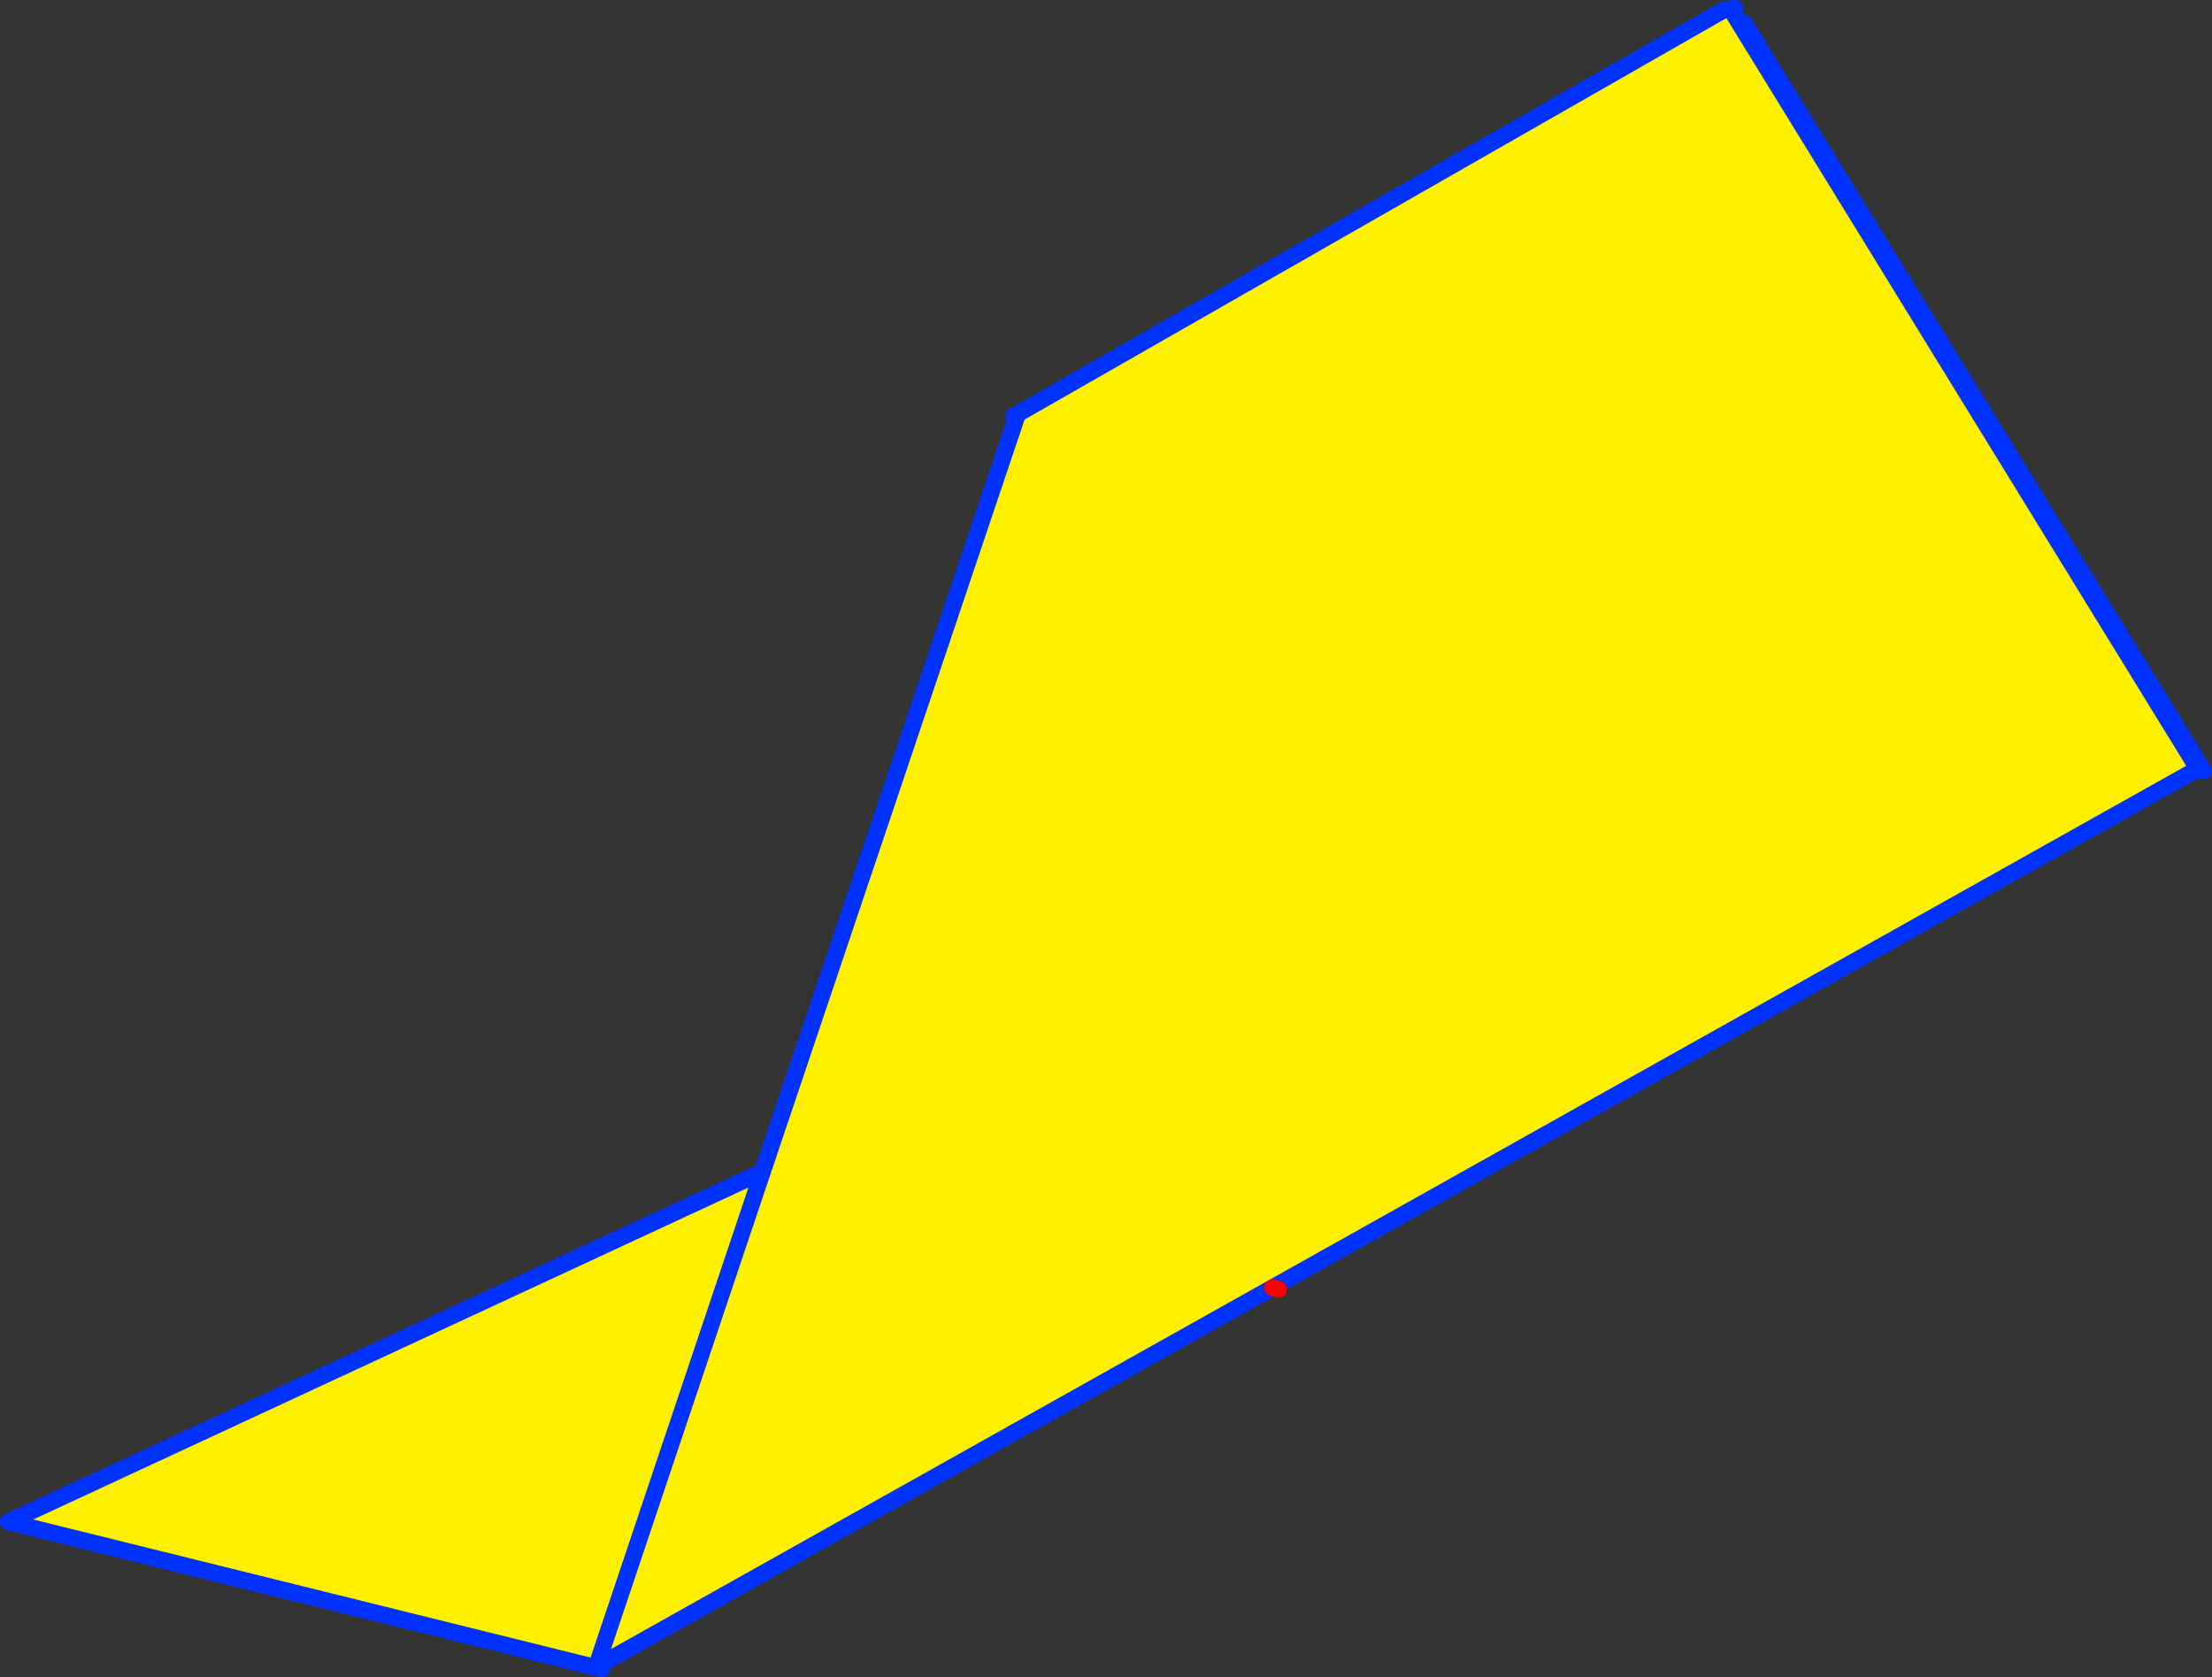
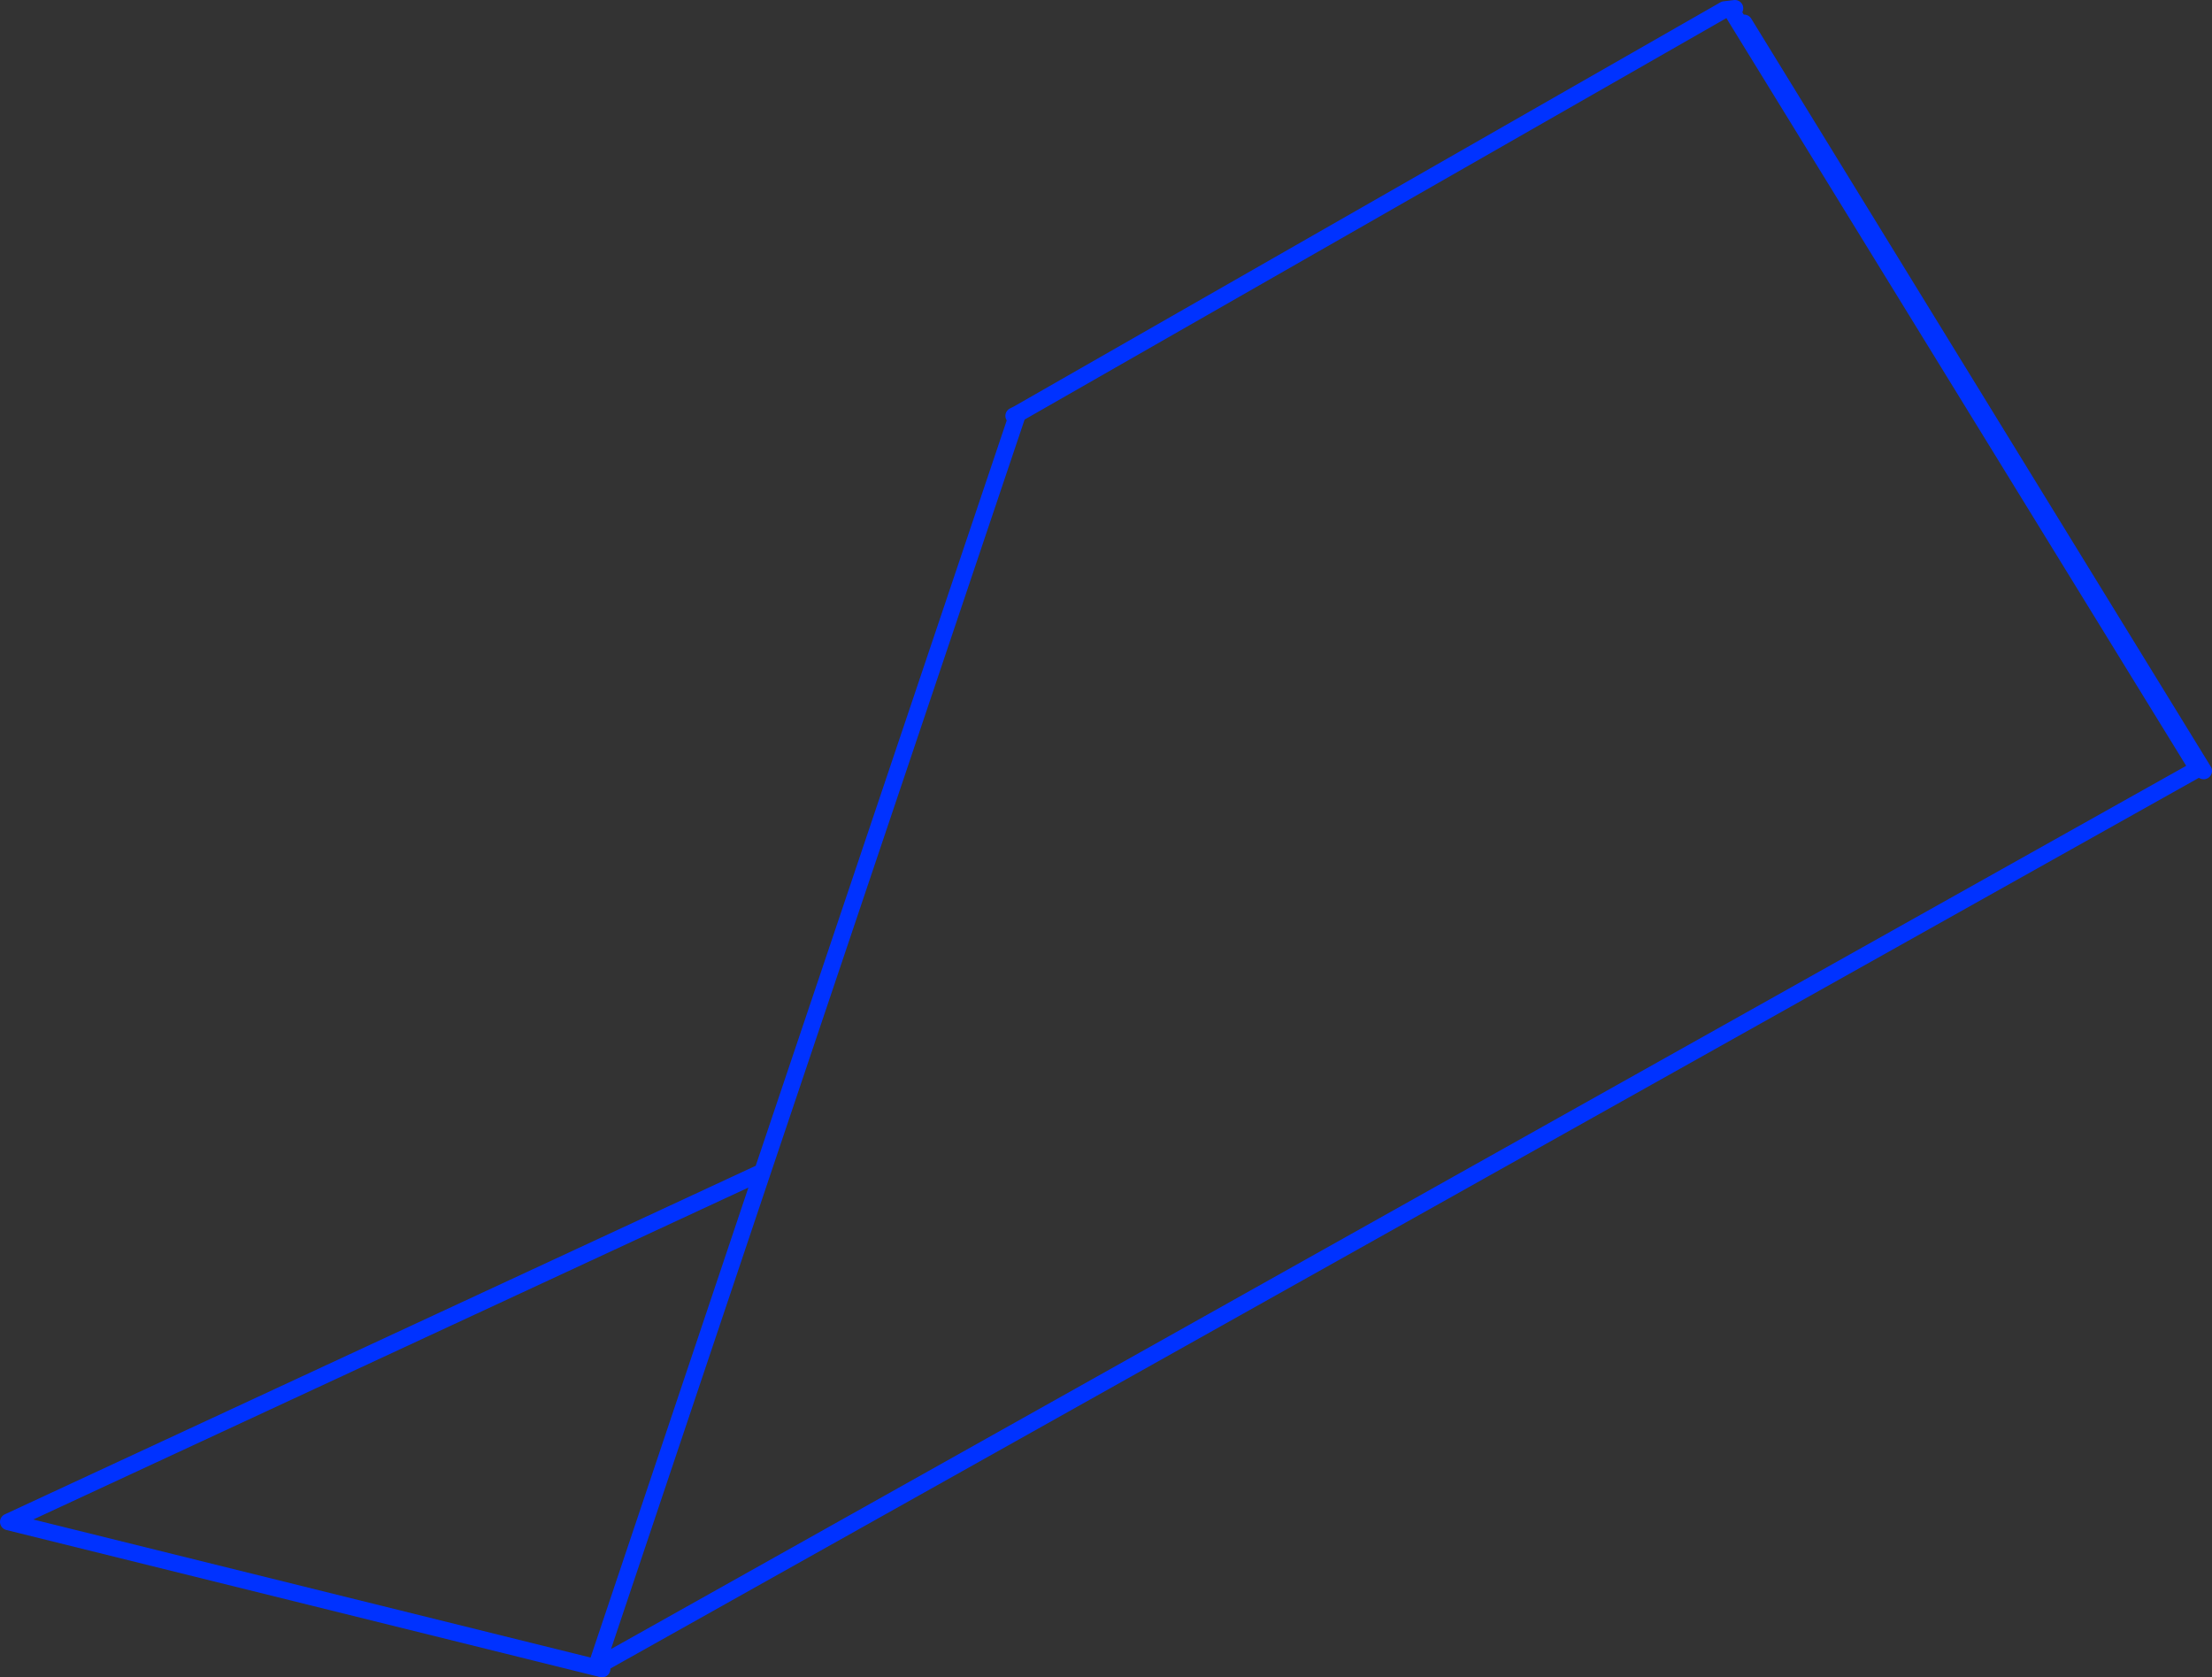
<svg xmlns="http://www.w3.org/2000/svg" height="201.25px" width="265.45px">
  <rect width="100%" height="100%" fill="#333333" stroke="none" />
  <g transform="matrix(1.0, 0.0, 0.0, 1.0, -253.25, -187.05)">
-     <path d="M461.25 188.65 L461.55 189.15 517.0 279.3 405.95 341.55 324.8 387.05 344.75 327.65 324.8 387.05 405.95 341.55 517.0 279.3 461.55 189.15 462.55 189.8 517.7 279.55 406.7 341.75 325.5 387.3 254.25 369.65 344.75 327.65 375.25 237.1 375.25 237.05 375.4 236.7 375.25 237.05 374.9 236.95 375.4 236.7 460.2 188.2 460.65 188.55 461.25 188.65 M406.7 341.75 L405.95 341.55 406.7 341.75" fill="#fff000" fill-rule="evenodd" stroke="none" />
    <path d="M461.55 189.15 L461.25 188.65 M460.2 188.2 L375.4 236.7 375.25 237.05 M375.25 237.1 L344.75 327.65 324.8 387.05 405.95 341.55 517.0 279.3 461.55 189.15 M462.55 189.8 L517.7 279.55 M325.5 387.3 L254.25 369.65 344.75 327.65 M460.2 188.2 L461.45 188.05 M374.9 236.95 L375.4 236.7" fill="none" stroke="#0032ff" stroke-linecap="round" stroke-linejoin="round" stroke-width="2.0" />
-     <path d="M405.95 341.55 L406.7 341.75" fill="none" stroke="#ff0000" stroke-linecap="round" stroke-linejoin="round" stroke-width="2.0" />
  </g>
</svg>